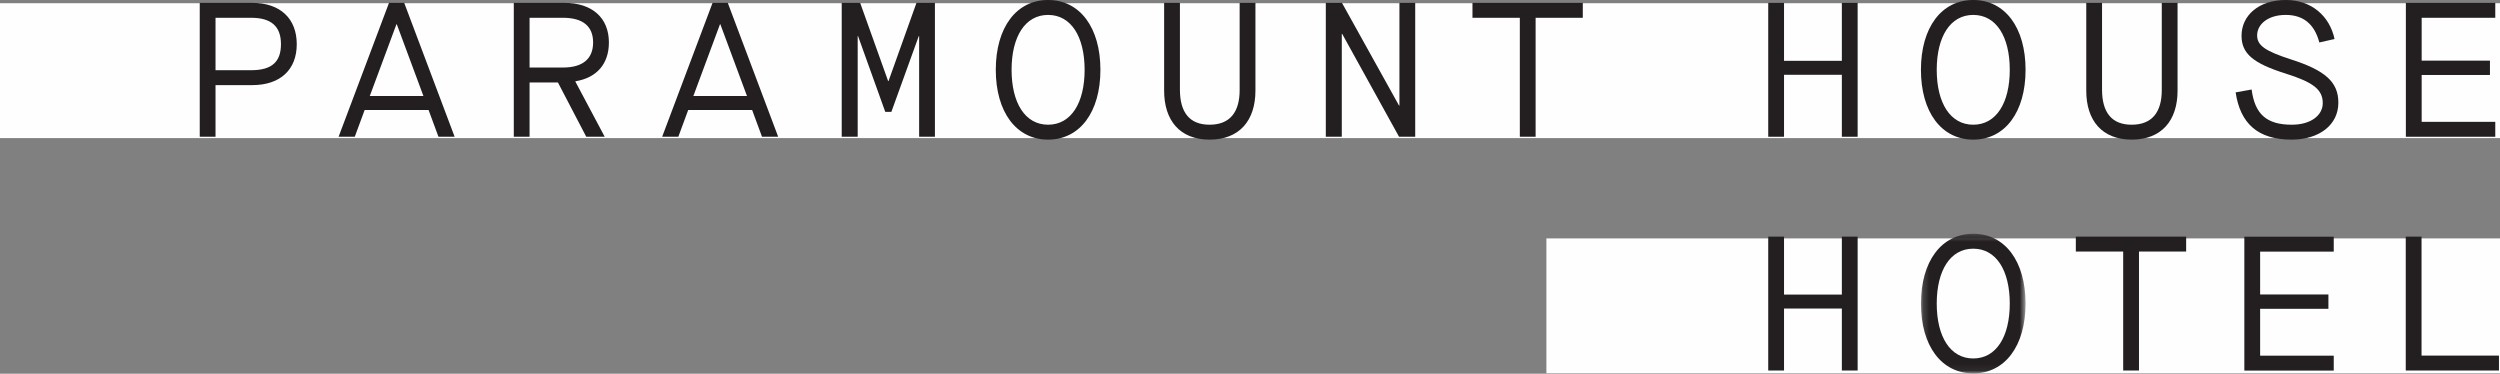
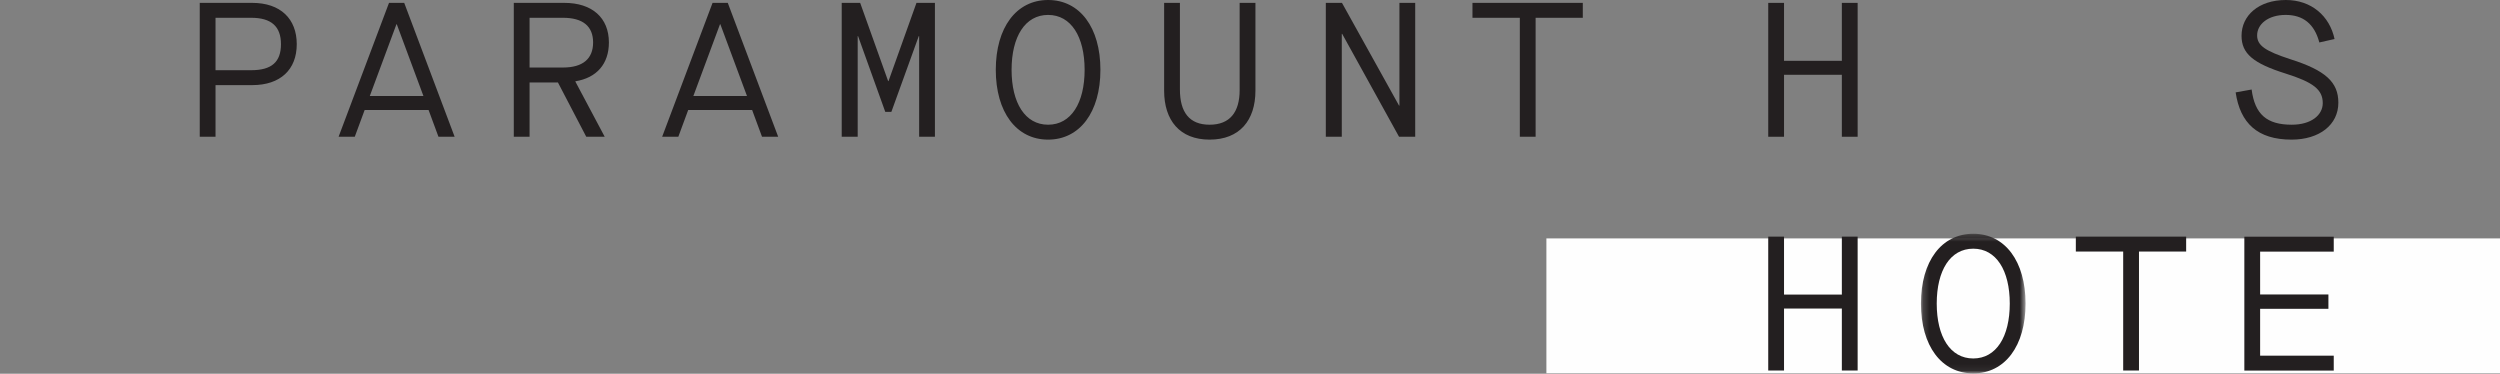
<svg xmlns="http://www.w3.org/2000/svg" xmlns:xlink="http://www.w3.org/1999/xlink" width="388px" height="58px" viewBox="0 0 388 58" version="1.1">
  <rect x="0" y="0" width="388" height="58" fill="#808080" stroke="none" />
  <title>logos/PHH_Logo_3@2x</title>
  <desc>Created with Sketch.</desc>
  <defs>
    <polygon id="path-1" points="16.396 21.946 0.159 21.946 0.159 0.276 16.396 0.276 16.396 21.946" />
  </defs>
  <g id="Symbols" stroke="none" stroke-width="1" fill="none" fill-rule="evenodd">
    <g id="logos/PHH_Logo_3">
      <g id="logos/PHH_Logo_5">
        <polygon id="Fill-2" fill="#FEFEFE" points="240 57.931 388.36 57.931 388.36 37 240 37" />
-         <polygon id="Fill-2-Copy" fill="#FEFEFE" points="0 21.431 388.36 21.431 388.36 0.5 0 0.5" />
        <path d="M238.328,2.761 L245.65,2.761 L245.65,0.446 L228.527,0.446 L228.527,2.761 L235.878,2.761 L235.878,21.225 L238.328,21.225 L238.328,2.761 Z M217.132,21.225 L219.641,21.225 L219.641,0.446 L217.191,0.446 L217.191,16.386 L217.132,16.386 L208.275,0.446 L205.766,0.446 L205.766,21.225 L208.246,21.225 L208.246,5.254 L208.305,5.254 L217.132,21.225 Z M194.843,14.071 L194.843,0.446 L192.393,0.446 L192.393,13.982 C192.393,17.396 190.887,19.355 187.729,19.355 C184.57,19.355 183.123,17.396 183.123,13.893 L183.123,0.446 L180.673,0.446 L180.673,14.071 C180.673,18.672 183.093,21.67 187.729,21.67 C192.393,21.67 194.843,18.672 194.843,14.071 L194.843,14.071 Z M170.784,10.835 C170.784,4.275 167.595,0 162.665,0 C157.735,0 154.546,4.275 154.546,10.835 C154.546,17.396 157.735,21.67 162.665,21.67 C167.595,21.67 170.784,17.396 170.784,10.835 L170.784,10.835 Z M168.333,10.835 C168.333,15.971 166.237,19.355 162.665,19.355 C159.093,19.355 156.997,15.971 156.997,10.835 C156.997,5.7 159.093,2.316 162.665,2.316 C166.237,2.316 168.333,5.7 168.333,10.835 L168.333,10.835 Z M142.65,21.225 L145.1,21.225 L145.1,0.446 L142.236,0.446 L137.897,12.586 L137.838,12.586 L133.498,0.446 L130.634,0.446 L130.634,21.225 L133.114,21.225 L133.114,5.61 L133.173,5.61 L137.395,17.366 L138.339,17.366 L142.59,5.61 L142.65,5.61 L142.65,21.225 Z M118.265,21.225 L120.774,21.225 L112.951,0.446 L110.589,0.446 L102.766,21.225 L105.276,21.225 L106.81,17.069 L116.73,17.069 L118.265,21.225 Z M115.933,14.902 L107.608,14.902 L111.741,3.77 L111.8,3.77 L115.933,14.902 Z M94.501,6.59 C94.501,2.761 91.903,0.446 87.592,0.446 L79.74,0.446 L79.74,21.225 L82.19,21.225 L82.19,12.794 L86.589,12.794 L90.987,21.225 L93.851,21.225 L89.305,12.676 L89.305,12.616 C92.611,12.082 94.501,9.915 94.501,6.59 L94.501,6.59 Z M92.05,6.59 C92.05,9.143 90.427,10.479 87.386,10.479 L82.19,10.479 L82.19,2.761 L87.386,2.761 C90.456,2.761 92.05,4.067 92.05,6.59 L92.05,6.59 Z M68.049,21.225 L70.559,21.225 L62.735,0.446 L60.374,0.446 L52.55,21.225 L55.06,21.225 L56.595,17.069 L66.514,17.069 L68.049,21.225 Z M65.717,14.902 L57.392,14.902 L61.525,3.77 L61.584,3.77 L65.717,14.902 Z M46.056,6.857 C46.056,2.909 43.517,0.446 39.148,0.446 L31,0.446 L31,21.225 L33.45,21.225 L33.45,13.21 L39.148,13.21 C43.517,13.21 46.056,10.805 46.056,6.857 L46.056,6.857 Z M43.606,6.857 C43.606,9.618 42.159,10.895 39,10.895 L33.45,10.895 L33.45,2.761 L39,2.761 C42.1,2.761 43.606,4.097 43.606,6.857 L43.606,6.857 Z" id="Fill-1" fill="#231F20" />
        <path d="M349.452,13.893 L346.972,14.338 C347.68,19.117 350.366,21.67 355.651,21.67 C359.991,21.67 362.913,19.355 362.913,15.941 C362.913,12.735 360.906,10.924 355.503,9.203 C351.577,7.926 350.307,7.065 350.307,5.492 C350.307,3.77 351.99,2.315 354.736,2.315 C357.422,2.315 359.193,3.681 359.961,6.59 L362.323,6.056 C361.555,2.464 358.721,0 354.765,0 C350.544,0 347.887,2.405 347.887,5.551 C347.887,8.312 349.688,9.826 354.676,11.399 C359.046,12.765 360.492,13.922 360.492,16 C360.492,17.87 358.692,19.355 355.68,19.355 C351.813,19.355 349.954,17.752 349.452,13.893" id="Fill-3" fill="#231F20" />
        <polygon id="Fill-5" fill="#231F20" points="285.855 21.225 288.305 21.225 288.305 0.446 285.855 0.446 285.855 9.44 276.881 9.44 276.881 0.446 274.43 0.446 274.43 21.225 276.881 21.225 276.881 11.607 285.855 11.607" />
-         <path d="M326.237,0.446 L323.787,0.446 L323.787,14.071 C323.787,18.672 326.207,21.67 330.842,21.67 C335.507,21.67 337.957,18.672 337.957,14.071 L337.957,0.446 L335.507,0.446 L335.507,13.982 C335.507,17.396 334.001,19.355 330.842,19.355 C327.684,19.355 326.237,17.396 326.237,13.892 L326.237,0.446 Z" id="Fill-7" fill="#231F20" />
-         <polygon id="Fill-9" fill="#231F20" points="387.267 0.446 373.391 0.446 373.391 21.225 387.267 21.225 387.267 18.909 375.842 18.909 375.842 11.637 386.44 11.637 386.44 9.41 375.842 9.41 375.842 2.761 387.267 2.761" />
-         <path d="M306.248,19.355 C302.676,19.355 300.58,15.971 300.58,10.835 C300.58,5.7 302.676,2.316 306.248,2.316 C309.82,2.316 311.916,5.7 311.916,10.835 C311.916,15.971 309.82,19.355 306.248,19.355 M306.248,0 C301.318,0 298.129,4.275 298.129,10.835 C298.129,17.396 301.318,21.67 306.248,21.67 C311.178,21.67 314.367,17.396 314.367,10.835 C314.367,4.275 311.178,0 306.248,0" id="Fill-11" fill="#231F20" />
        <polygon id="Fill-13" fill="#231F20" points="276.881 36.725 274.43 36.725 274.43 57.504 276.881 57.504 276.881 47.886 285.855 47.886 285.855 57.504 288.305 57.504 288.305 36.725 285.855 36.725 285.855 45.719 276.881 45.719" />
        <polygon id="Fill-15" fill="#231F20" points="331.97 39.04 339.291 39.04 339.291 36.725 322.169 36.725 322.169 39.04 329.519 39.04 329.519 57.504 331.97 57.504" />
        <polygon id="Fill-17" fill="#231F20" points="348.322 57.515 362.197 57.515 362.197 55.2 350.772 55.2 350.772 47.927 361.37 47.927 361.37 45.701 350.772 45.701 350.772 39.052 362.197 39.052 362.197 36.736 348.322 36.736" />
-         <polygon id="Fill-19" fill="#231F20" points="387.838 57.504 387.838 55.189 375.823 55.189 375.823 36.725 373.373 36.725 373.373 57.504" />
        <g id="Group-23" transform="translate(297.971, 36.004)">
          <mask id="mask-2" fill="white">
            <use xlink:href="#path-1" />
          </mask>
          <g id="Clip-22" />
          <path d="M8.277,19.63 C4.705,19.63 2.609,16.246 2.609,11.111 C2.609,5.975 4.705,2.591 8.277,2.591 C11.85,2.591 13.945,5.975 13.945,11.111 C13.945,16.246 11.85,19.63 8.277,19.63 M8.277,0.276 C3.347,0.276 0.159,4.551 0.159,11.111 C0.159,17.671 3.347,21.946 8.277,21.946 C13.208,21.946 16.396,17.671 16.396,11.111 C16.396,4.551 13.208,0.276 8.277,0.276" id="Fill-21" fill="#231F20" mask="url(#mask-2)" />
        </g>
      </g>
    </g>
  </g>
</svg>